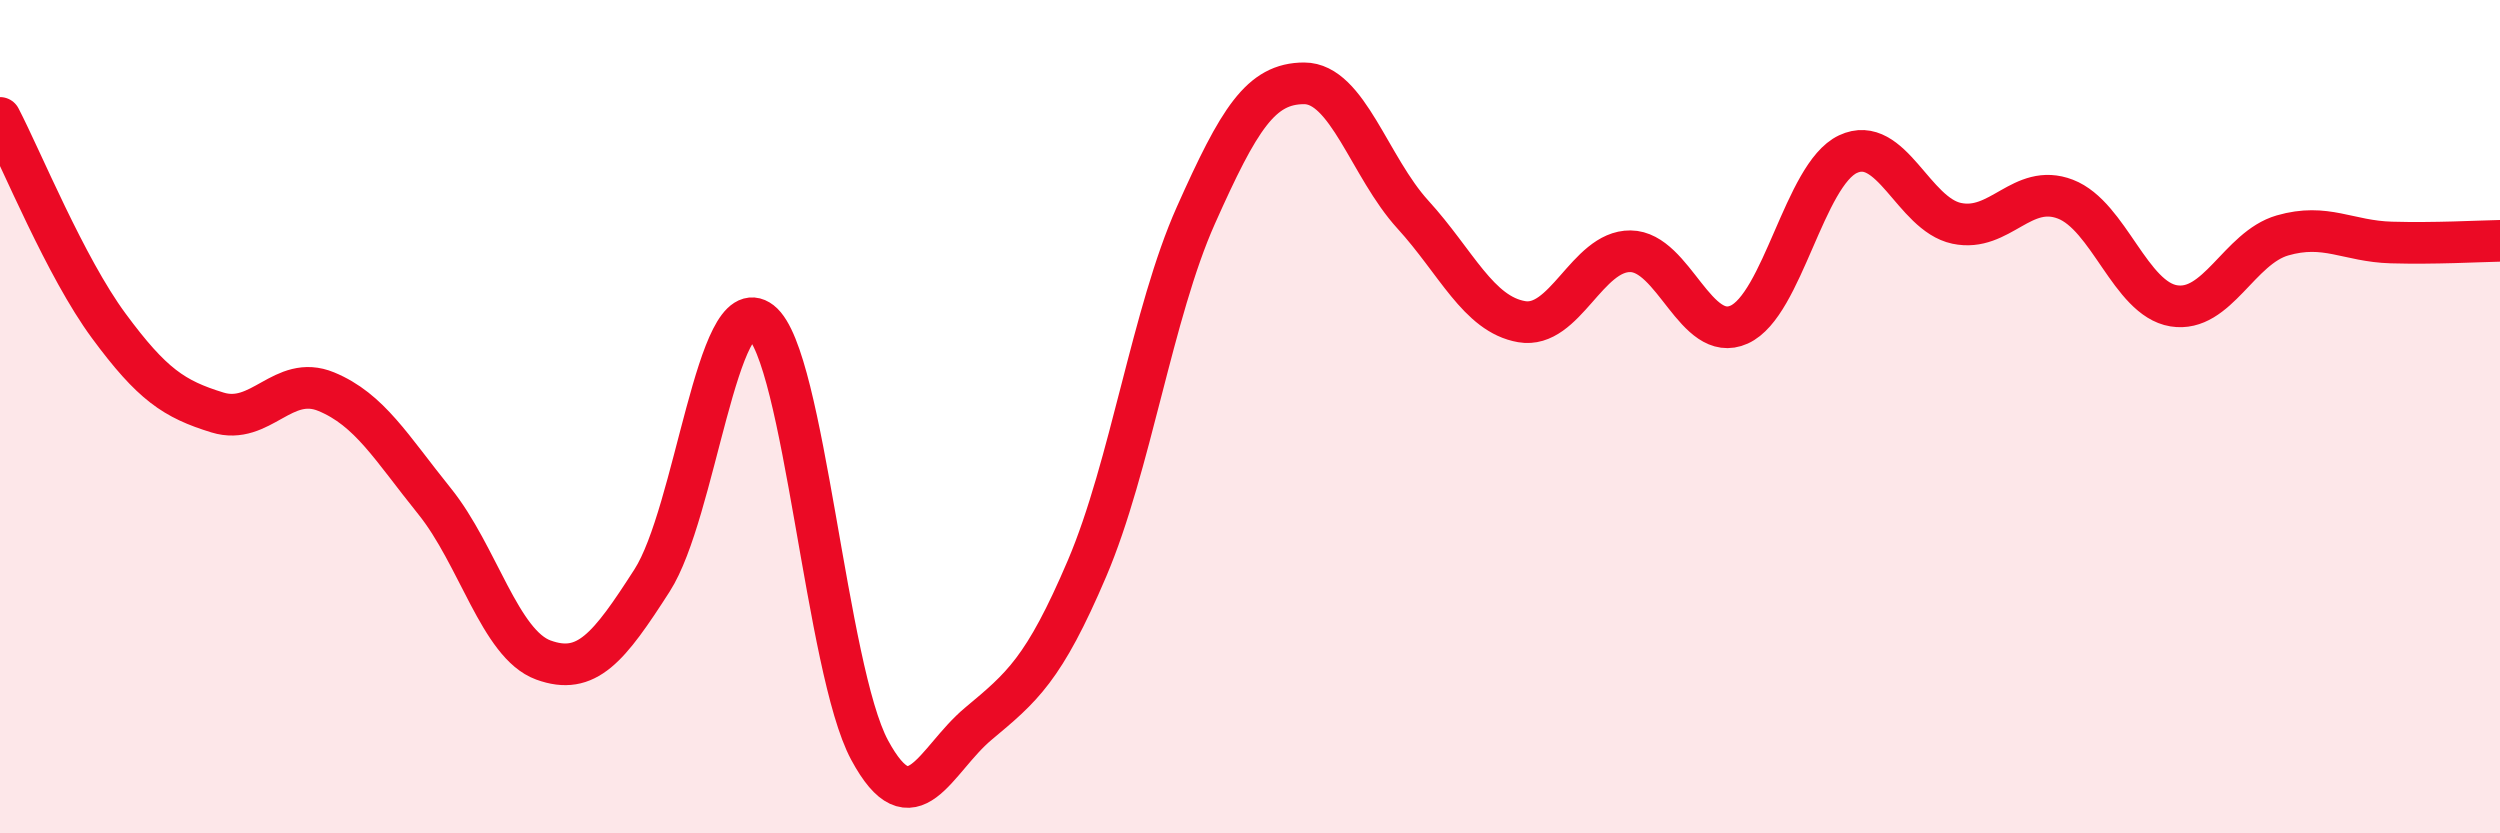
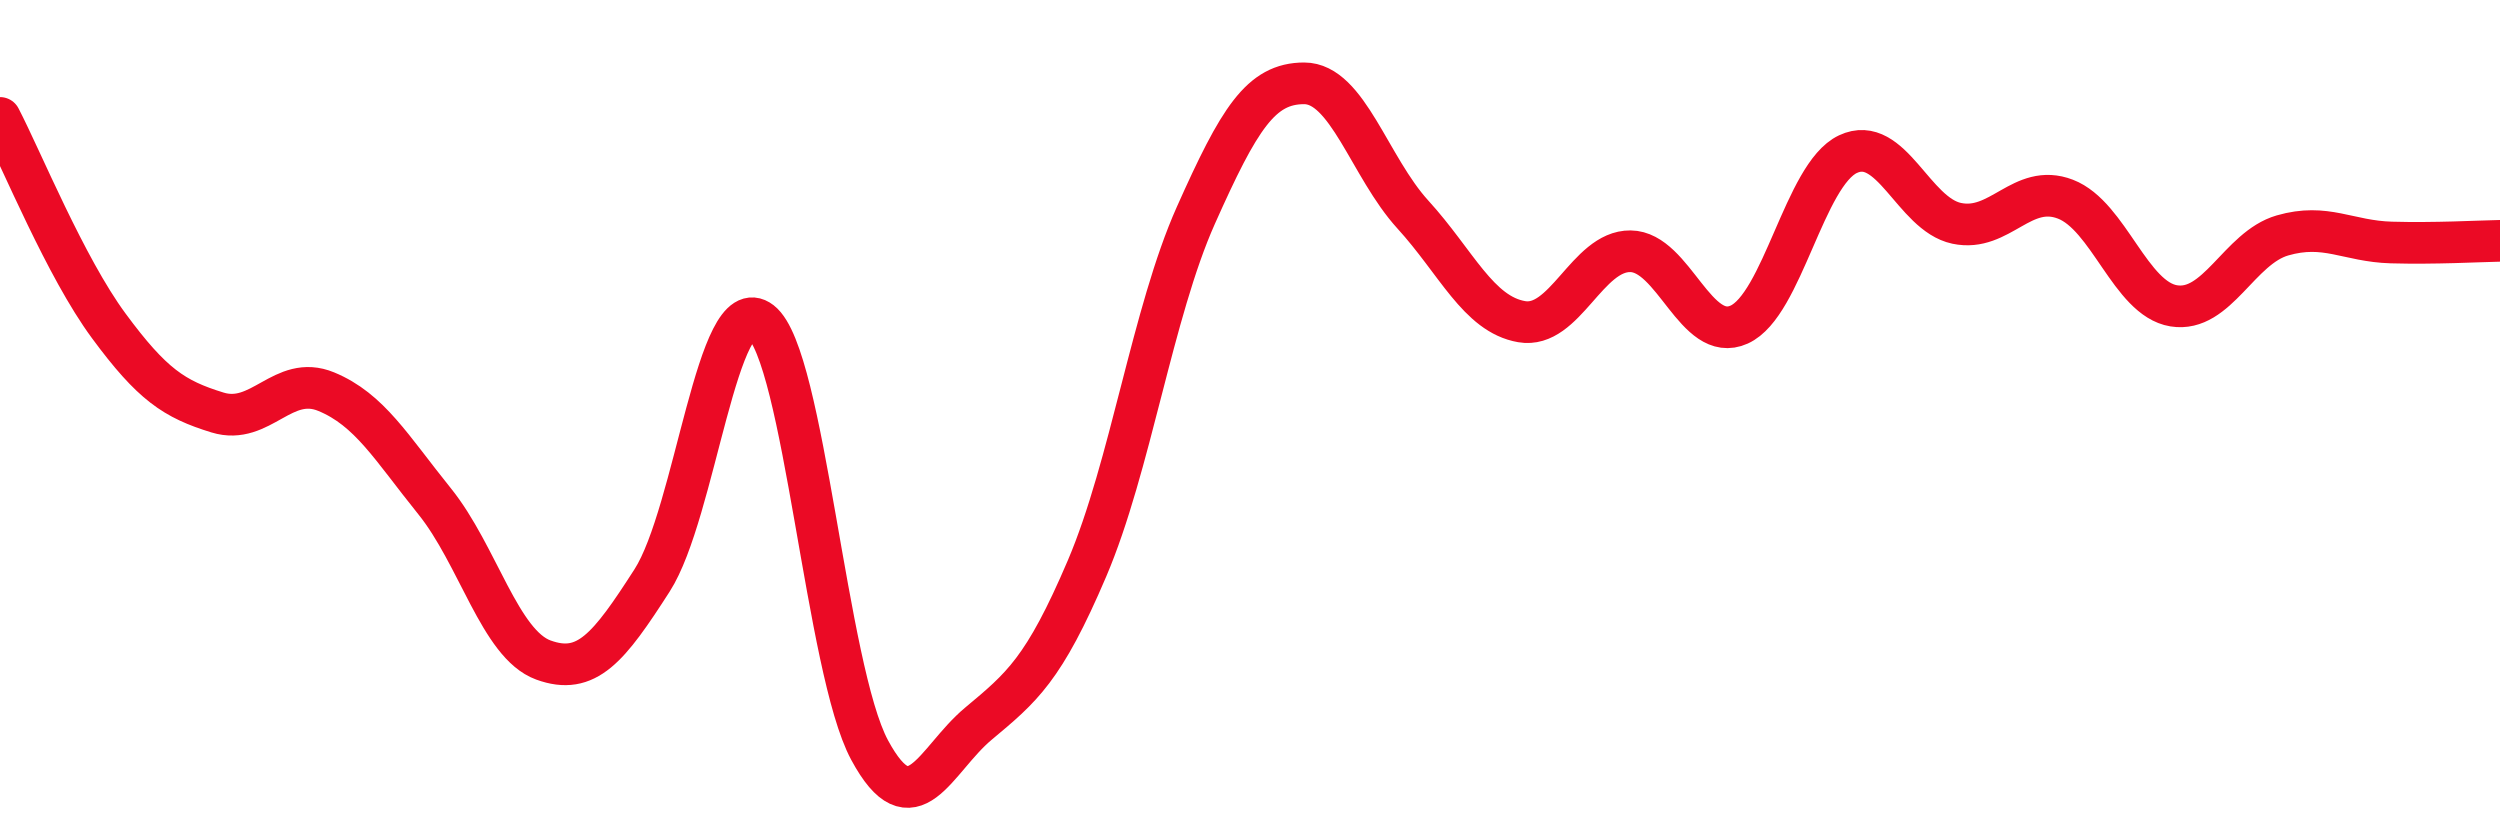
<svg xmlns="http://www.w3.org/2000/svg" width="60" height="20" viewBox="0 0 60 20">
-   <path d="M 0,2.83 C 0.52,3.83 1.57,6.41 2.61,7.82 C 3.65,9.23 4.18,9.58 5.22,9.9 C 6.26,10.22 6.79,8.97 7.83,9.4 C 8.87,9.83 9.39,10.74 10.43,12.03 C 11.47,13.32 12,15.46 13.04,15.84 C 14.08,16.22 14.61,15.55 15.65,13.93 C 16.69,12.31 17.22,6.91 18.26,7.72 C 19.3,8.53 19.83,16.07 20.87,18 C 21.91,19.93 22.44,18.24 23.48,17.37 C 24.52,16.5 25.05,16.08 26.09,13.64 C 27.13,11.2 27.66,7.5 28.7,5.17 C 29.74,2.84 30.26,2 31.3,2 C 32.34,2 32.87,4.01 33.91,5.15 C 34.95,6.29 35.48,7.54 36.52,7.72 C 37.56,7.9 38.09,6.02 39.13,6.03 C 40.17,6.04 40.7,8.26 41.74,7.79 C 42.78,7.32 43.31,4.19 44.35,3.7 C 45.39,3.21 45.92,5.14 46.96,5.36 C 48,5.58 48.53,4.38 49.57,4.78 C 50.61,5.18 51.13,7.17 52.17,7.34 C 53.21,7.51 53.74,5.95 54.78,5.65 C 55.82,5.35 56.35,5.79 57.39,5.82 C 58.43,5.85 59.48,5.79 60,5.78L60 20L0 20Z" fill="#EB0A25" opacity="0.1" stroke-linecap="round" stroke-linejoin="round" />
  <path d="M 0,2.83 C 0.52,3.83 1.57,6.41 2.61,7.82 C 3.65,9.23 4.18,9.58 5.22,9.9 C 6.26,10.22 6.79,8.97 7.83,9.4 C 8.87,9.83 9.39,10.74 10.43,12.03 C 11.47,13.32 12,15.46 13.04,15.84 C 14.08,16.22 14.61,15.55 15.65,13.93 C 16.69,12.31 17.22,6.91 18.26,7.72 C 19.3,8.53 19.83,16.07 20.87,18 C 21.91,19.93 22.44,18.24 23.48,17.37 C 24.52,16.5 25.05,16.08 26.09,13.64 C 27.13,11.2 27.66,7.5 28.7,5.17 C 29.74,2.84 30.26,2 31.3,2 C 32.34,2 32.87,4.01 33.91,5.15 C 34.95,6.29 35.48,7.54 36.52,7.72 C 37.56,7.9 38.09,6.02 39.13,6.03 C 40.17,6.04 40.7,8.26 41.74,7.79 C 42.78,7.32 43.31,4.19 44.35,3.7 C 45.39,3.21 45.92,5.14 46.96,5.36 C 48,5.58 48.53,4.38 49.57,4.78 C 50.61,5.18 51.13,7.17 52.17,7.34 C 53.21,7.51 53.74,5.95 54.78,5.65 C 55.82,5.35 56.35,5.79 57.39,5.82 C 58.43,5.85 59.48,5.79 60,5.78" stroke="#EB0A25" stroke-width="1" fill="none" stroke-linecap="round" stroke-linejoin="round" />
</svg>